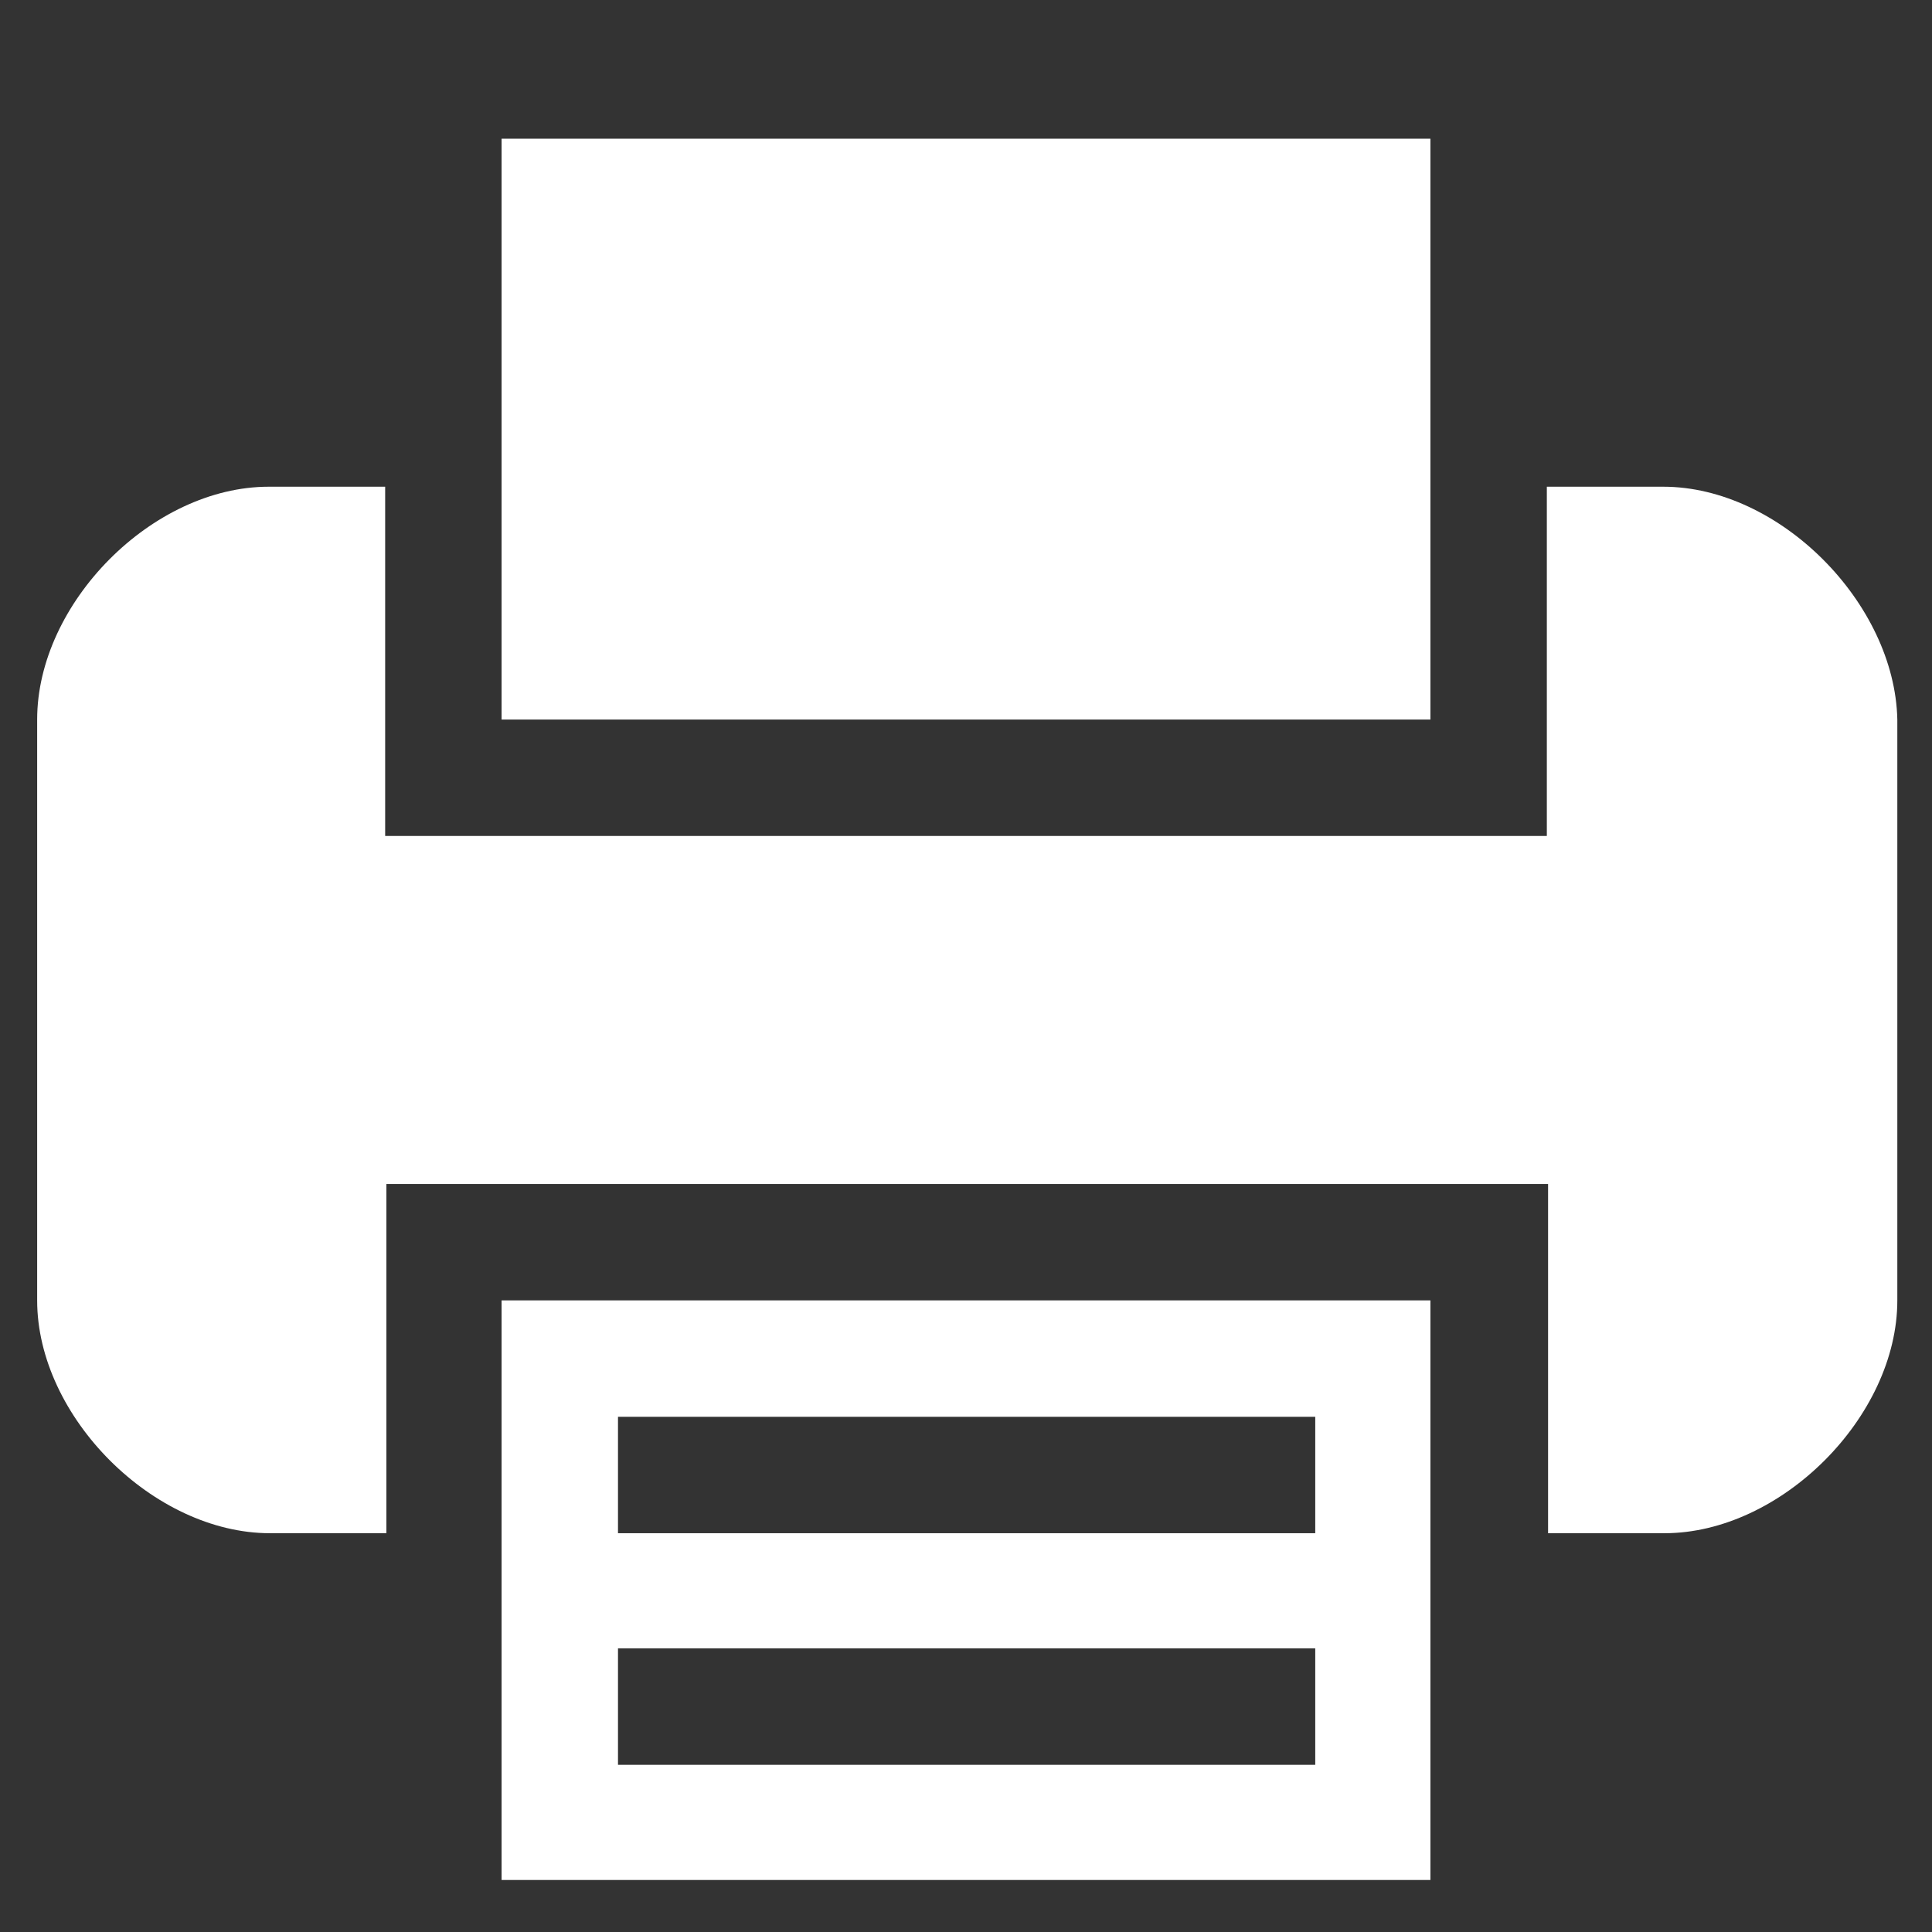
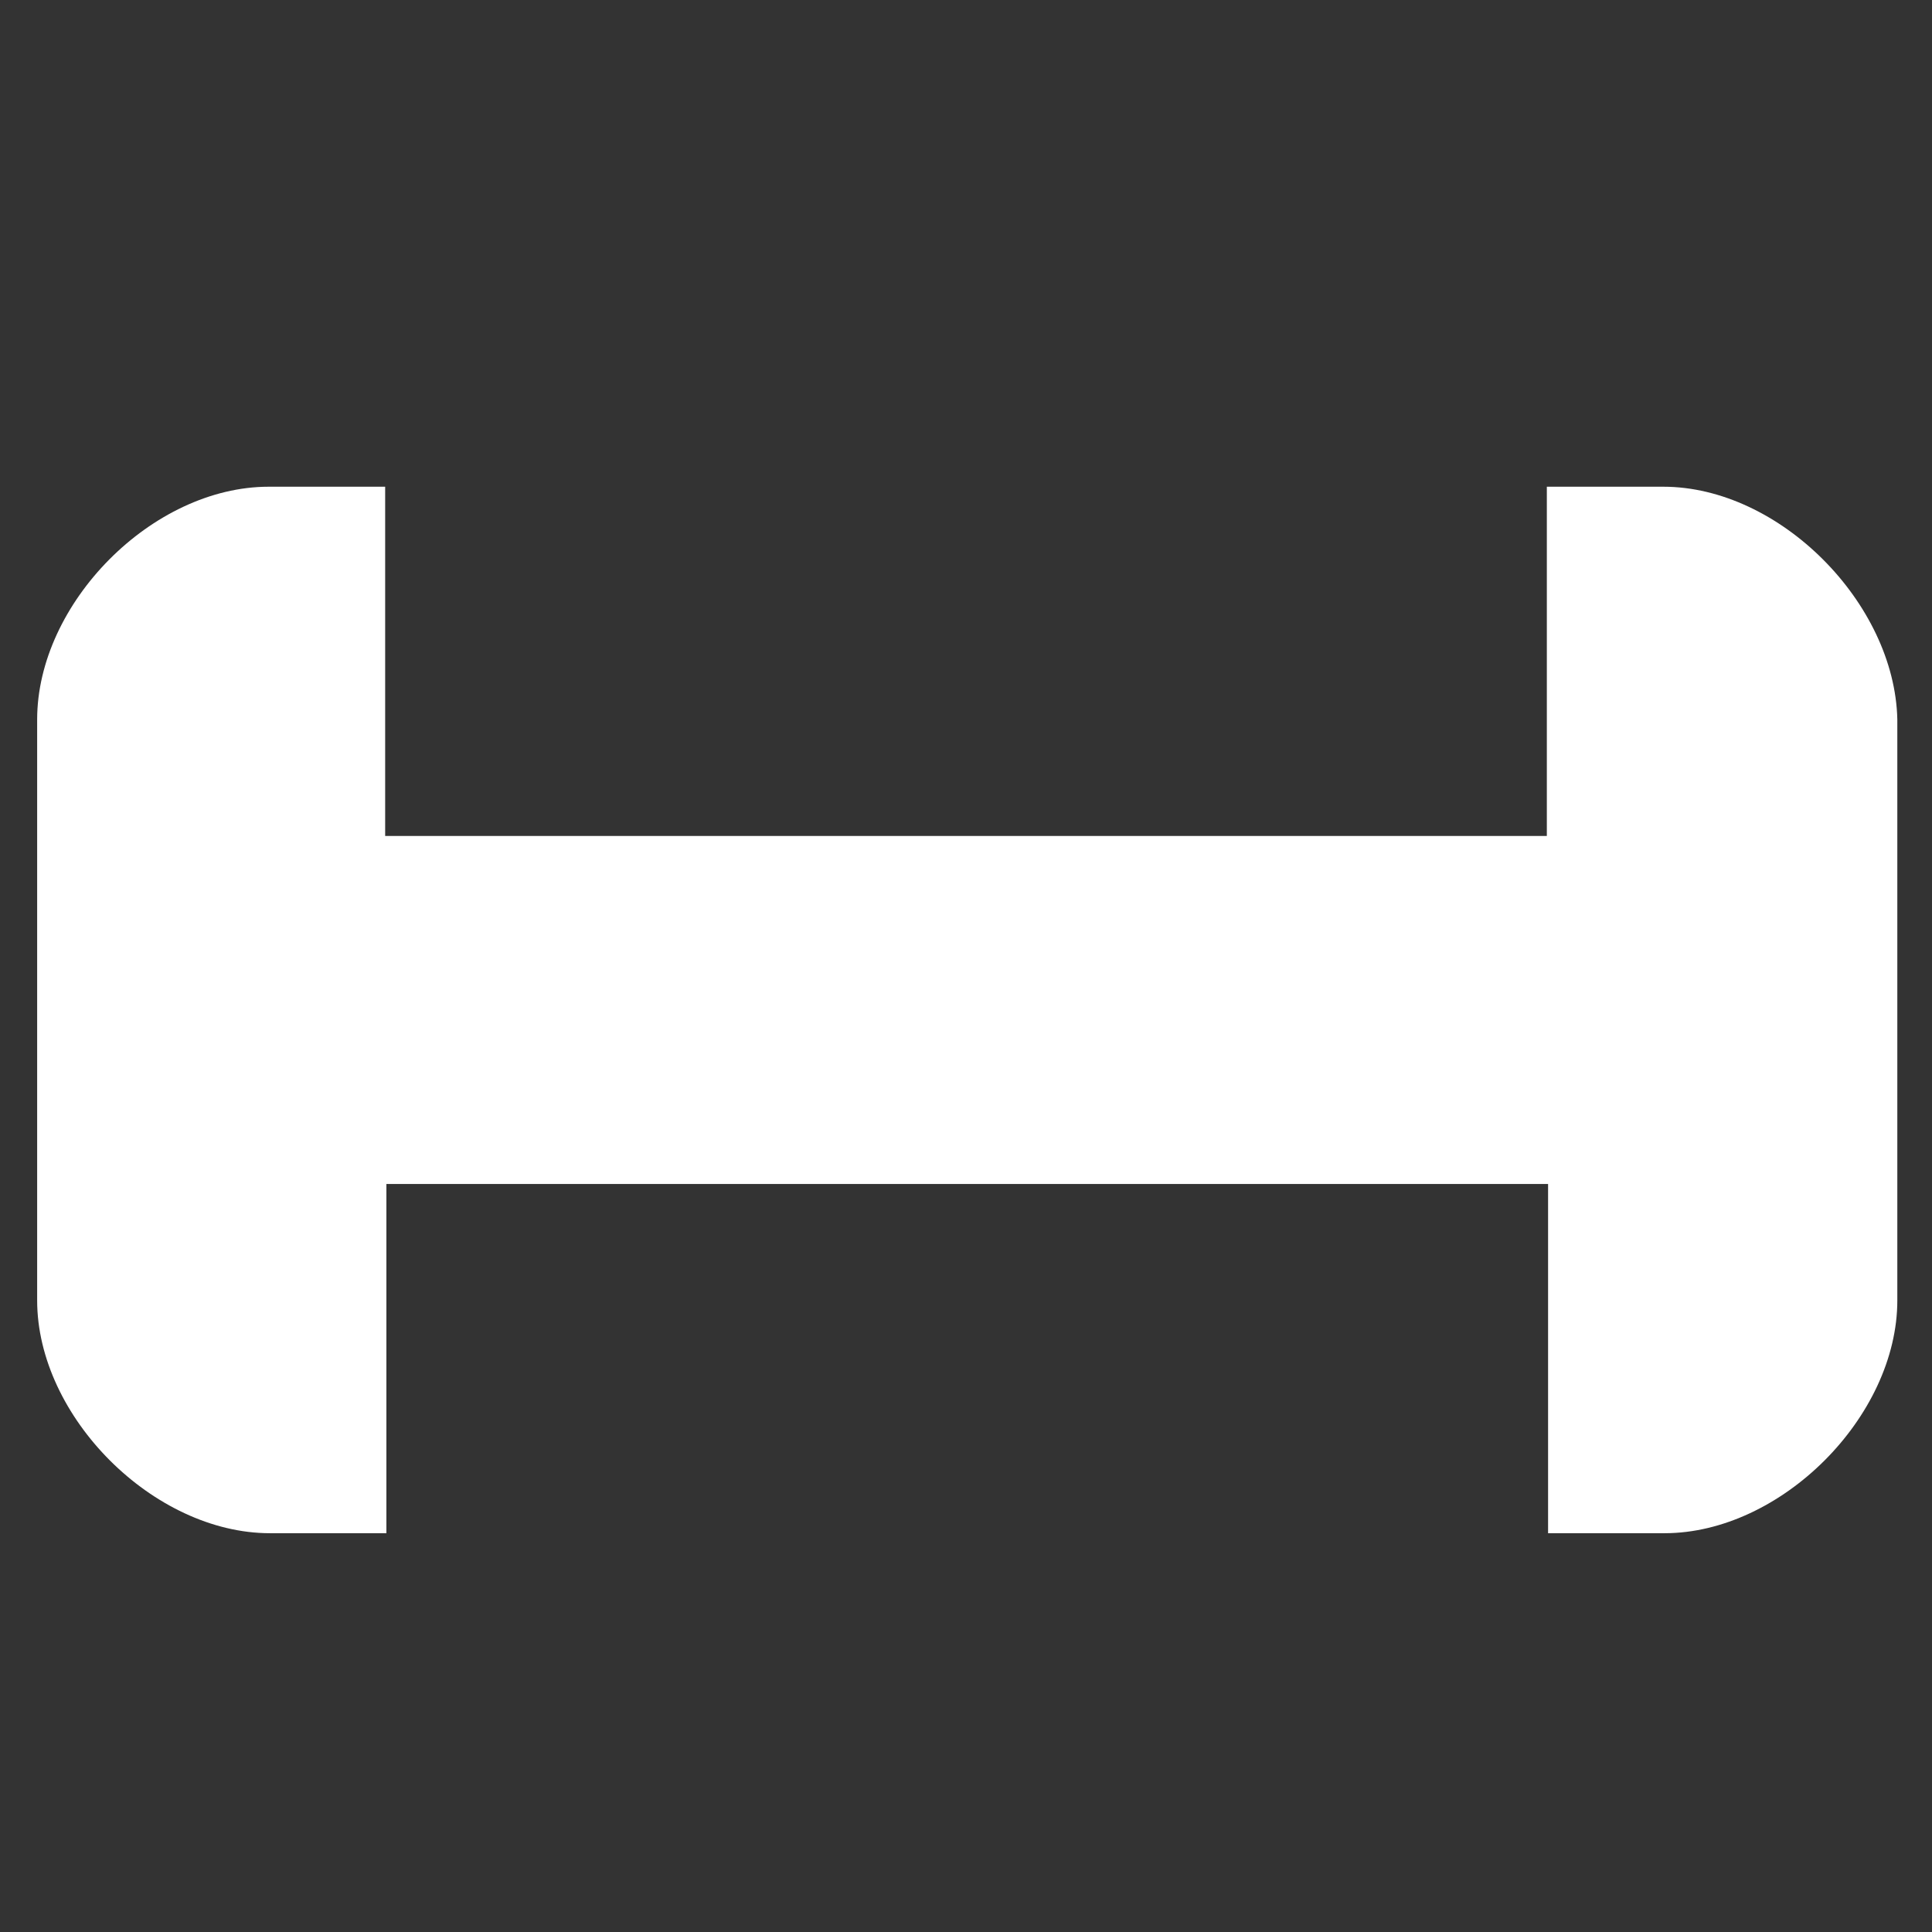
<svg xmlns="http://www.w3.org/2000/svg" version="1.1" id="Layer_1" x="0px" y="0px" viewBox="0 0 156 156" style="enable-background:new 0 0 156 156;" xml:space="preserve">
  <rect x="0" y="0" width="156" height="156" fill="#333333" stroke="none" />
  <style type="text/css">
	.st0{fill:#FFFFFF;}
</style>
  <g>
    <g>
-       <path class="st0" d="M40.5,123.7v28.1h75v-28.1V105h-75V123.7z M49.9,114.4h56.3v9.4H49.9V114.4z M49.9,133.1h56.3v9.4H49.9V133.1    z" />
-       <polygon class="st0" points="115.5,39.3 115.5,11.2 40.5,11.2 40.5,39.3 40.5,58.1 115.5,58.1   " />
      <path class="st0" d="M134.3,39.3h-9.4v18.8v9.4H31.1v-9.4V39.3h-9.4C12.3,39.3,3,48.7,3,58.1V105c0,9.4,9.4,18.8,18.8,18.8h9.4    V105v-9.4h93.8v9.4v18.8h9.4c9.4,0,18.8-9.4,18.8-18.8V58.1C153,48.7,143.7,39.3,134.3,39.3z" />
    </g>
  </g>
</svg>